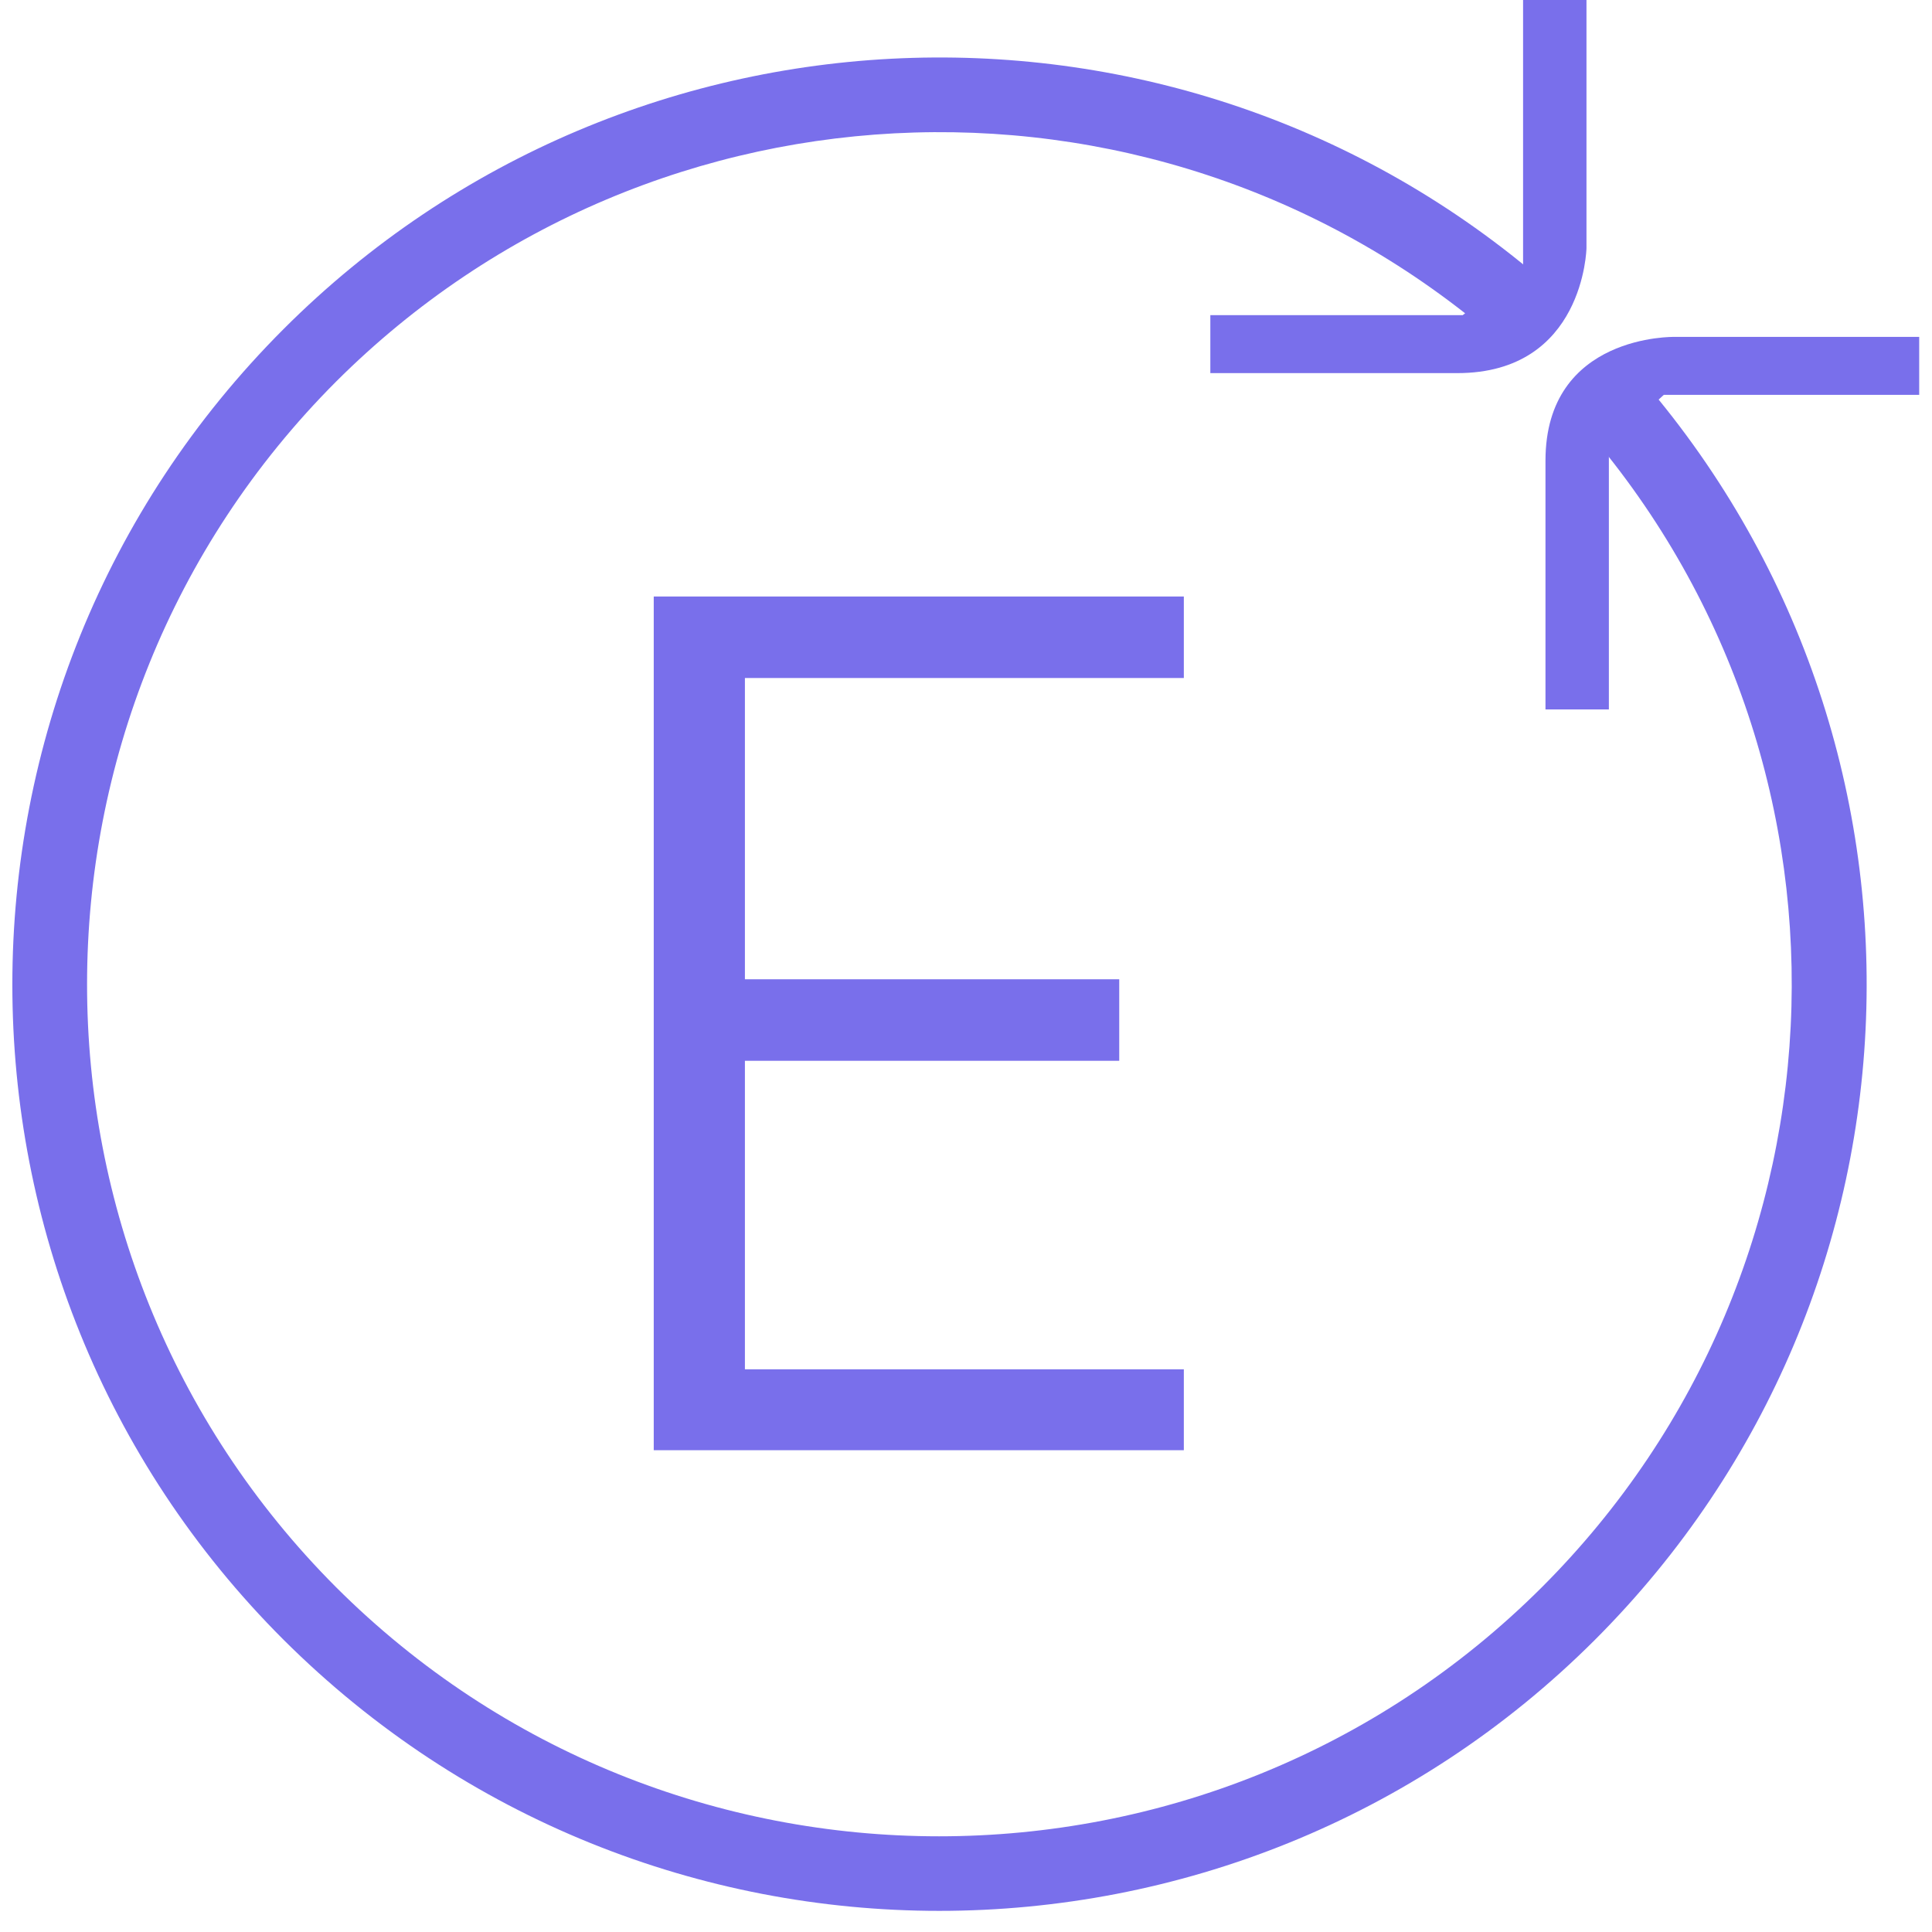
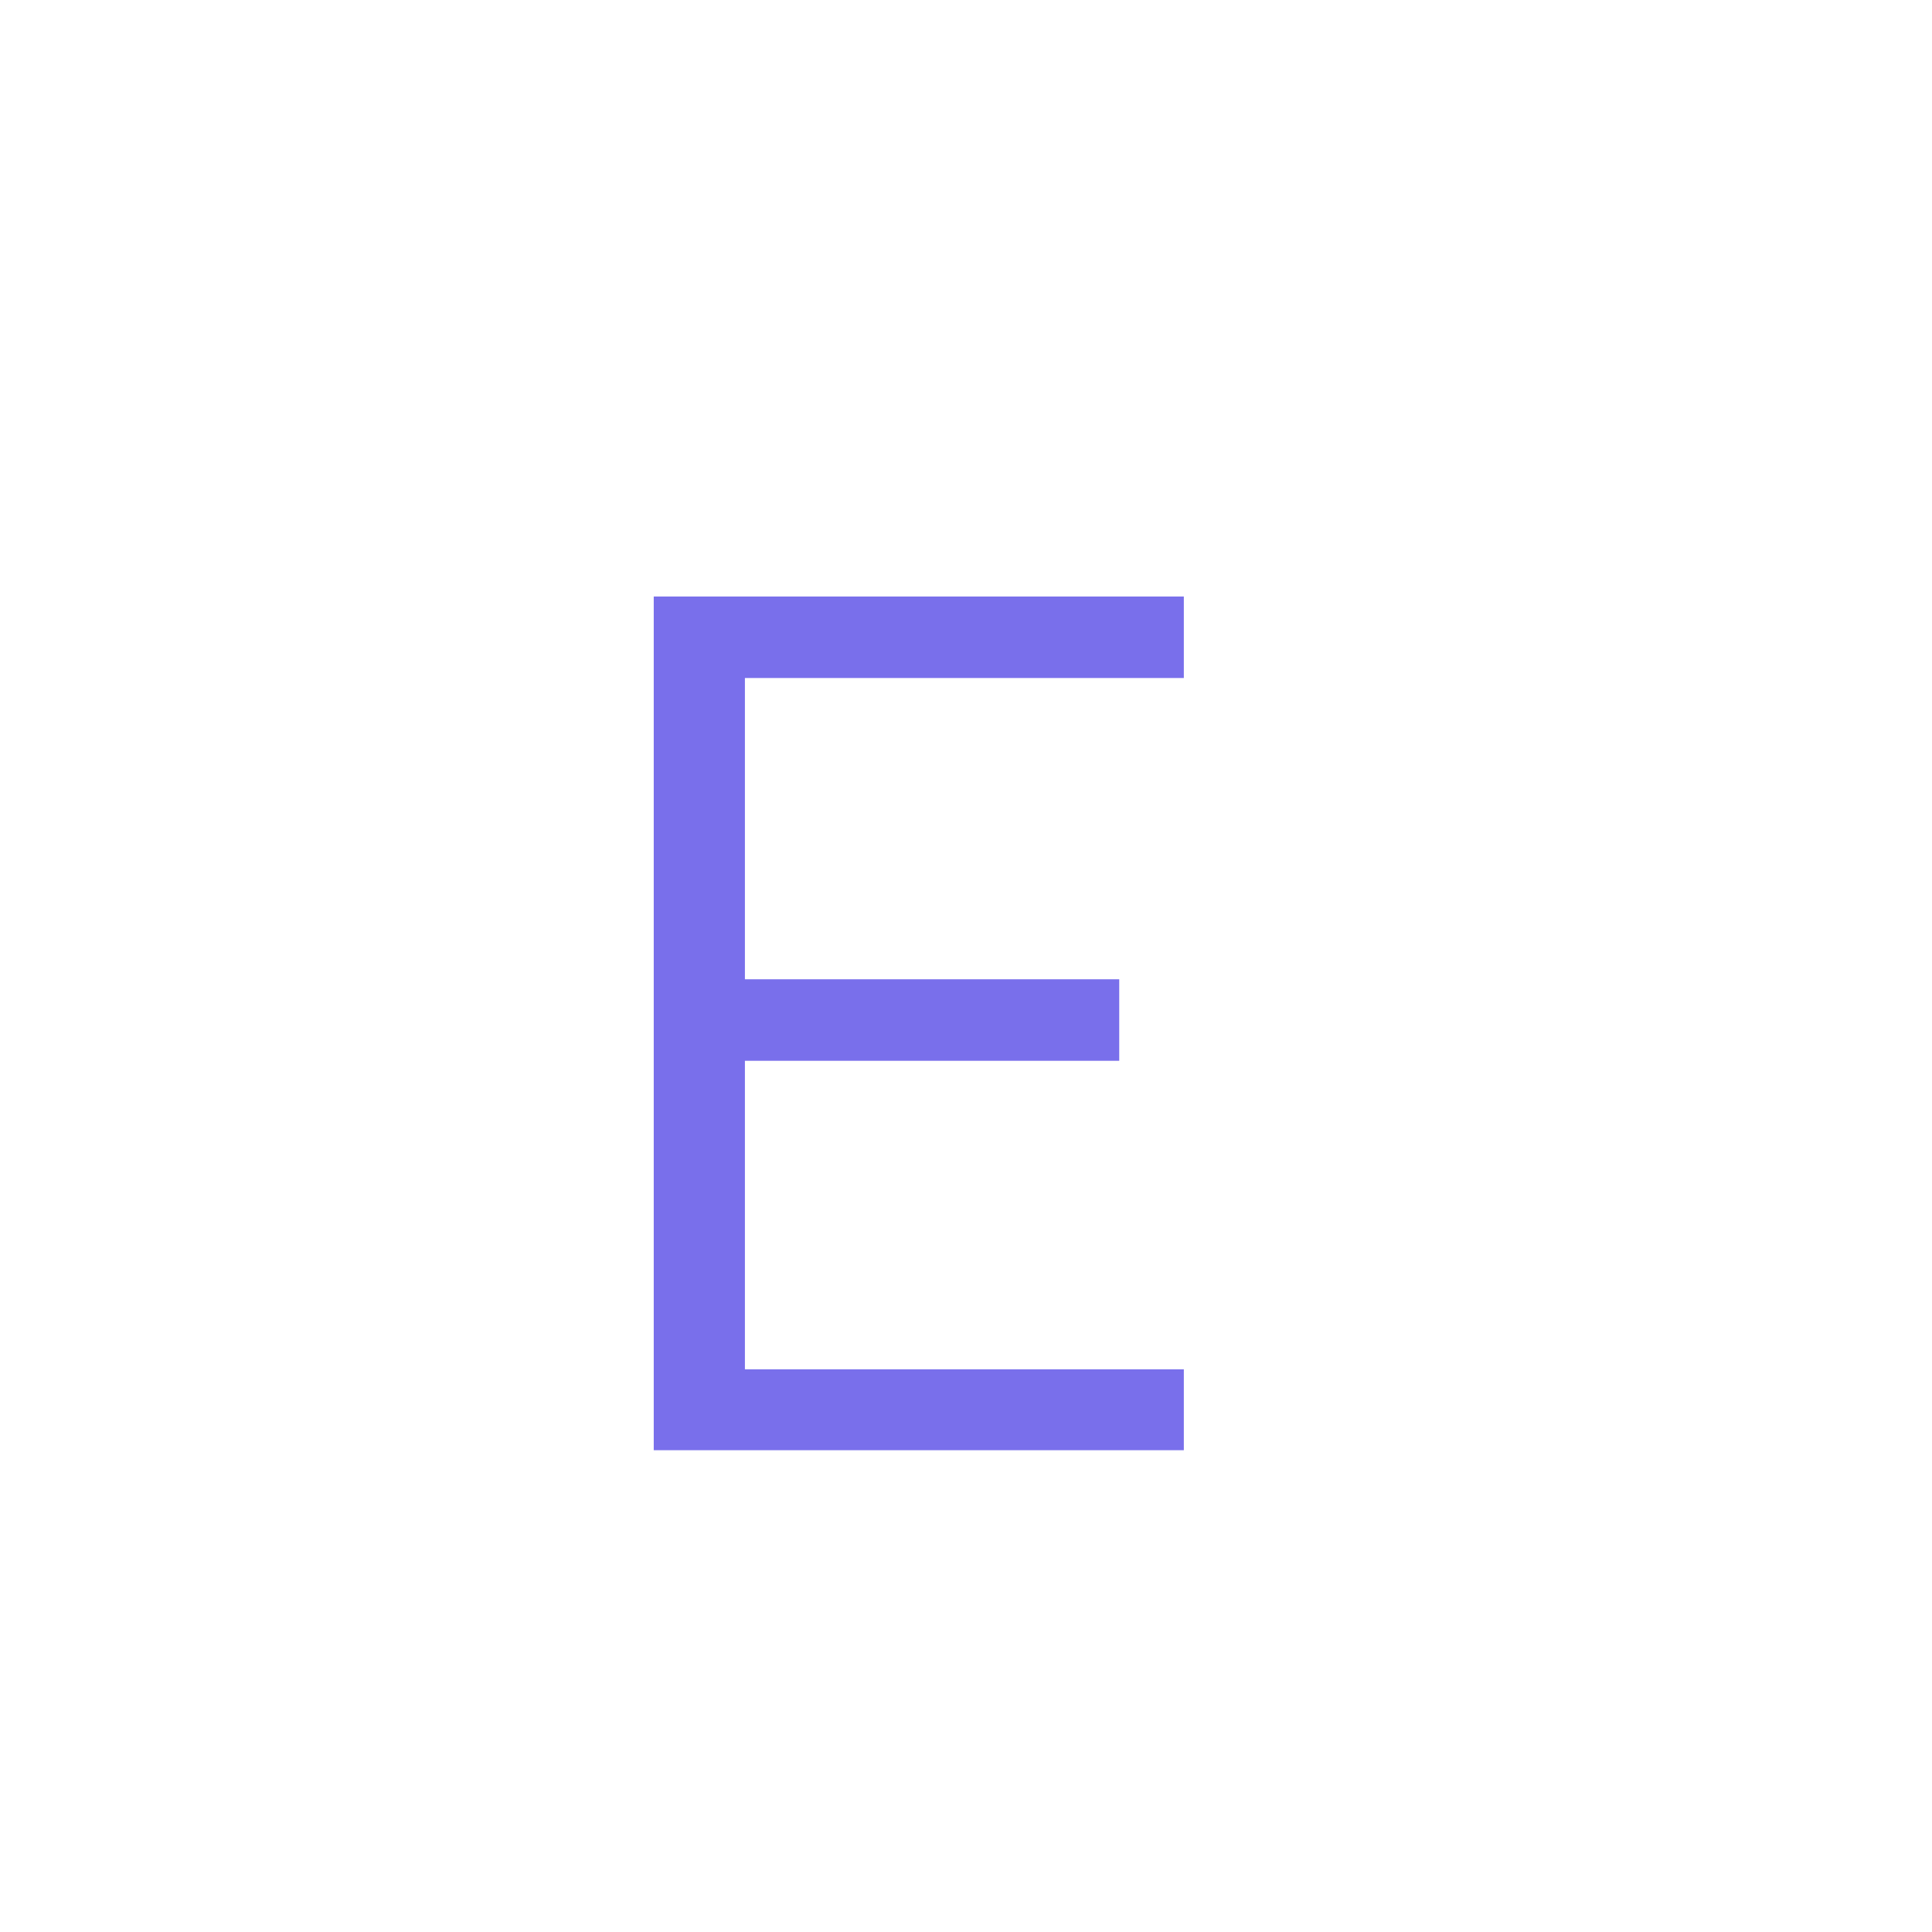
<svg xmlns="http://www.w3.org/2000/svg" width="32" height="32" viewBox="0 0 32 32" fill="none">
  <path d="M19.608 24.02H10.828V9.88H19.608V11.23H12.338V16.22H18.538V17.57H12.338V22.68H19.608V24.03V24.02Z" fill="#796FEB" />
-   <path d="M27.558 6.54H31.788V5.58H27.738C27.738 5.58 25.598 5.53 25.598 7.63V11.75H26.648V7.37M24.227 5.22H20.047V6.18H24.137C26.238 6.18 26.277 4.11 26.277 4.11V0H25.227V4.43" fill="#796FEB" />
-   <path d="M15.557 31.65C11.627 31.65 7.697 30.15 4.697 27.16C-1.293 21.18 -1.293 11.44 4.697 5.45C10.447 -0.3 19.698 -0.57 25.758 4.83L24.938 5.75C19.358 0.79 10.857 1.04 5.567 6.32C0.067 11.83 0.067 20.78 5.567 26.29C11.078 31.79 20.027 31.79 25.538 26.29C30.848 20.98 31.078 12.44 26.058 6.87L26.977 6.04C32.438 12.11 32.197 21.38 26.418 27.16C23.427 30.15 19.488 31.65 15.557 31.65Z" fill="#796FEB" />
</svg>